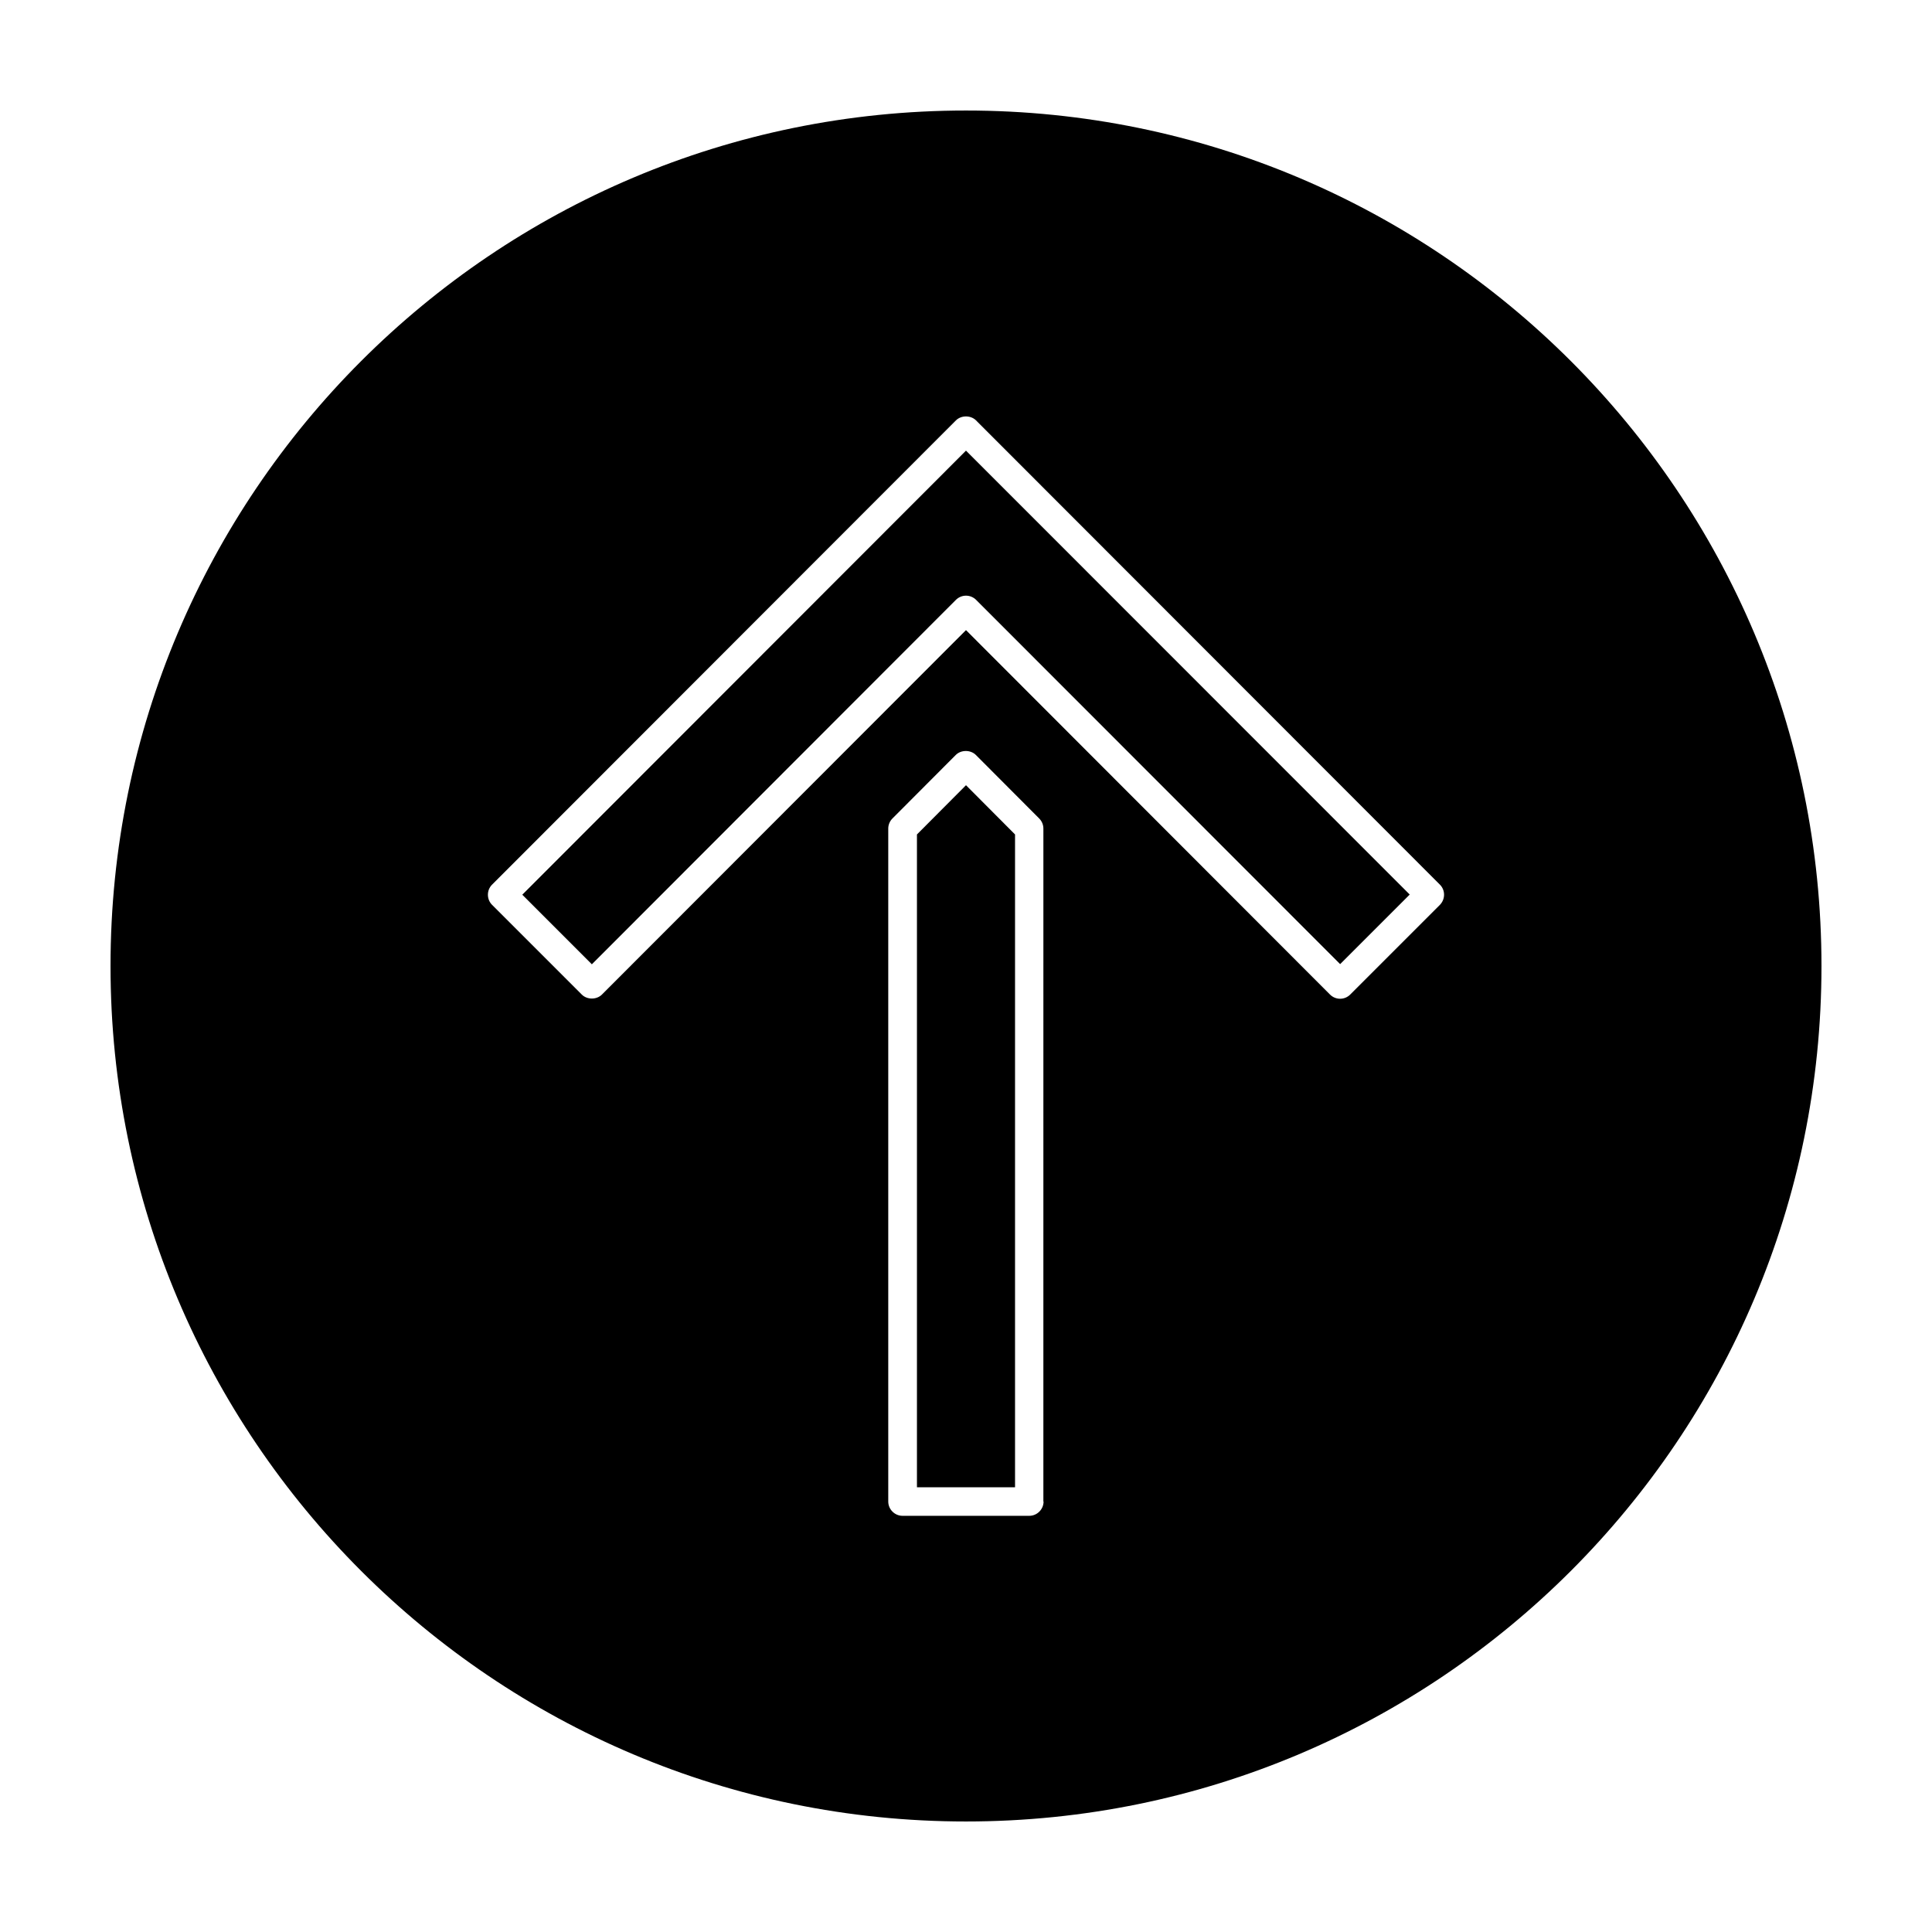
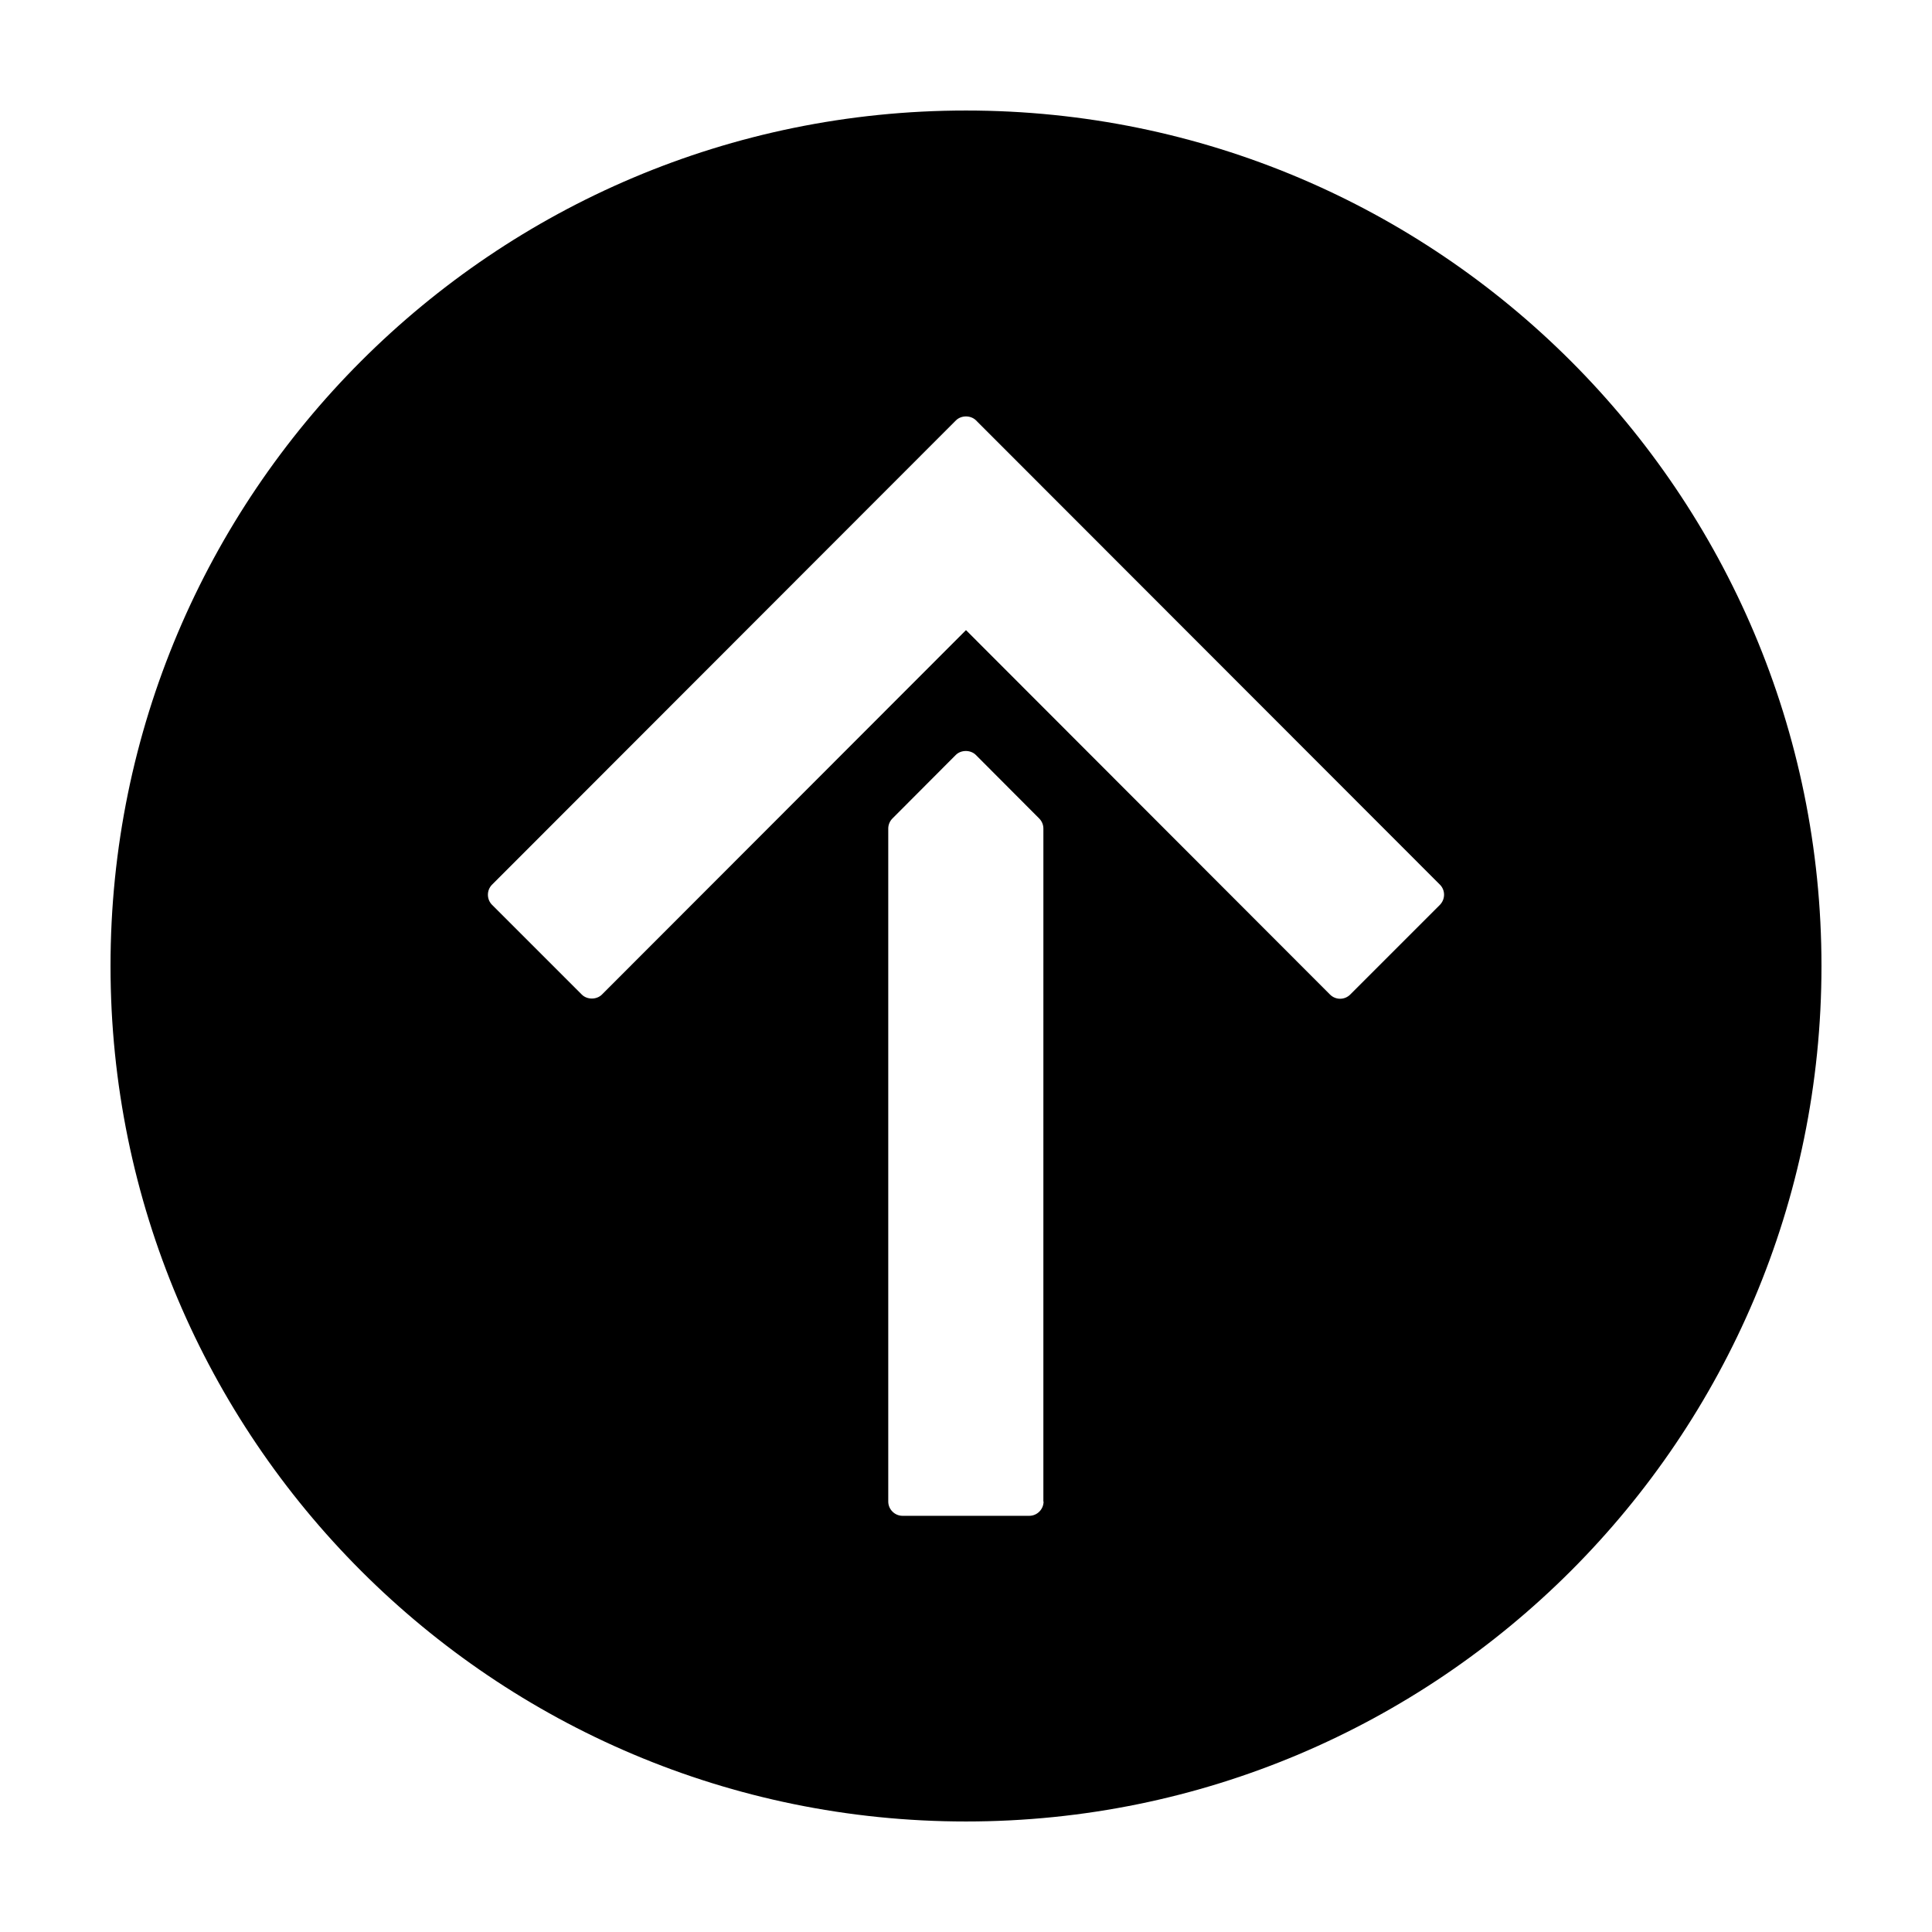
<svg xmlns="http://www.w3.org/2000/svg" fill="#000000" width="800px" height="800px" version="1.1" viewBox="144 144 512 512">
  <g>
-     <path d="m387 365.14v173.01h25.996v-173.01l-12.996-13.051z" />
-     <path d="m282.41 381.11 18.438 18.438 96.48-96.582c0.707-0.707 1.664-1.109 2.672-1.109s1.965 0.402 2.672 1.109l96.477 96.535 18.438-18.438-117.59-117.64z" />
    <path d="m400 173.29c-125.2 0-226.71 101.52-226.71 226.71 0 125.2 101.52 226.71 226.71 226.71s226.71-101.52 226.71-226.71c-0.004-125.2-101.52-226.71-226.71-226.71zm20.555 368.64c0 2.066-1.715 3.777-3.777 3.777h-33.605c-2.066 0-3.777-1.715-3.777-3.777v-178.35c0-1.008 0.402-1.965 1.109-2.672l16.777-16.828c1.41-1.41 3.93-1.41 5.34 0l16.777 16.828c0.707 0.707 1.109 1.664 1.109 2.672l-0.004 178.35zm105.04-158.14-23.781 23.781c-0.707 0.707-1.664 1.109-2.672 1.109-1.008 0-1.965-0.402-2.672-1.109l-96.473-96.582-96.48 96.578c-1.41 1.41-3.93 1.41-5.34 0l-23.781-23.781c-1.461-1.461-1.461-3.879 0-5.34l122.93-123.03c1.41-1.41 3.93-1.41 5.34 0l122.93 123.03c1.461 1.465 1.461 3.832 0 5.344z" />
  </g>
</svg>